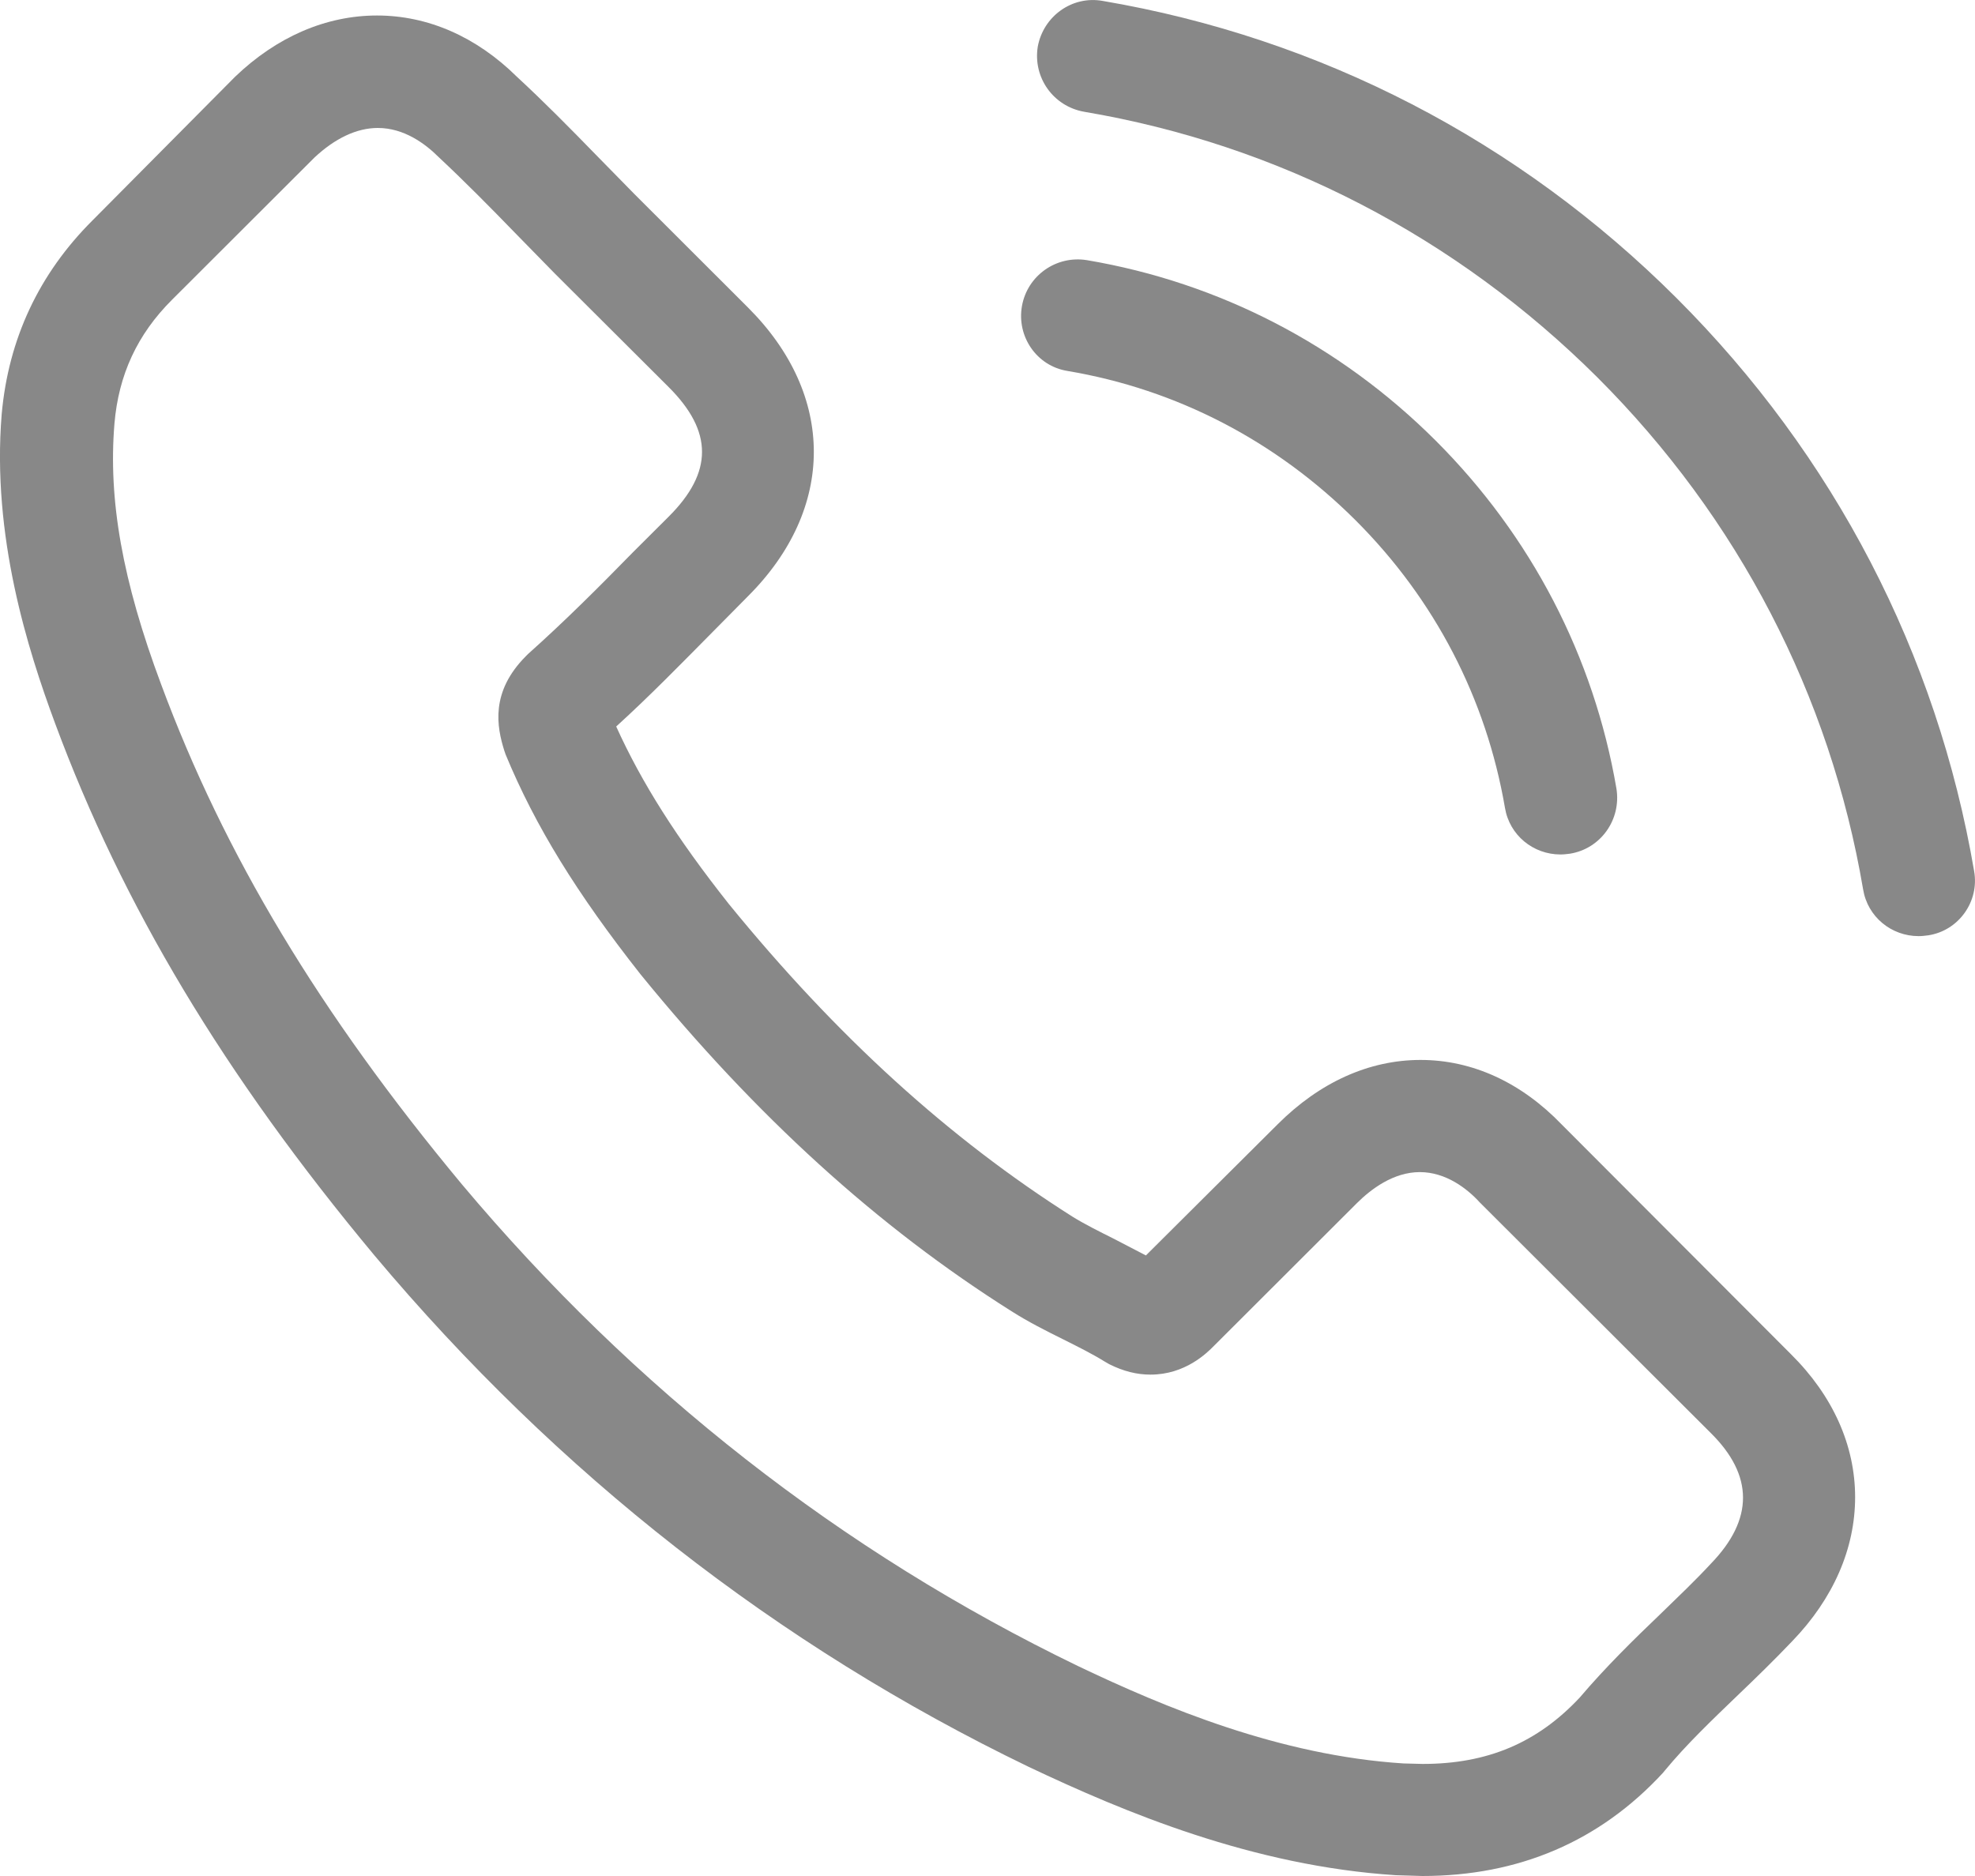
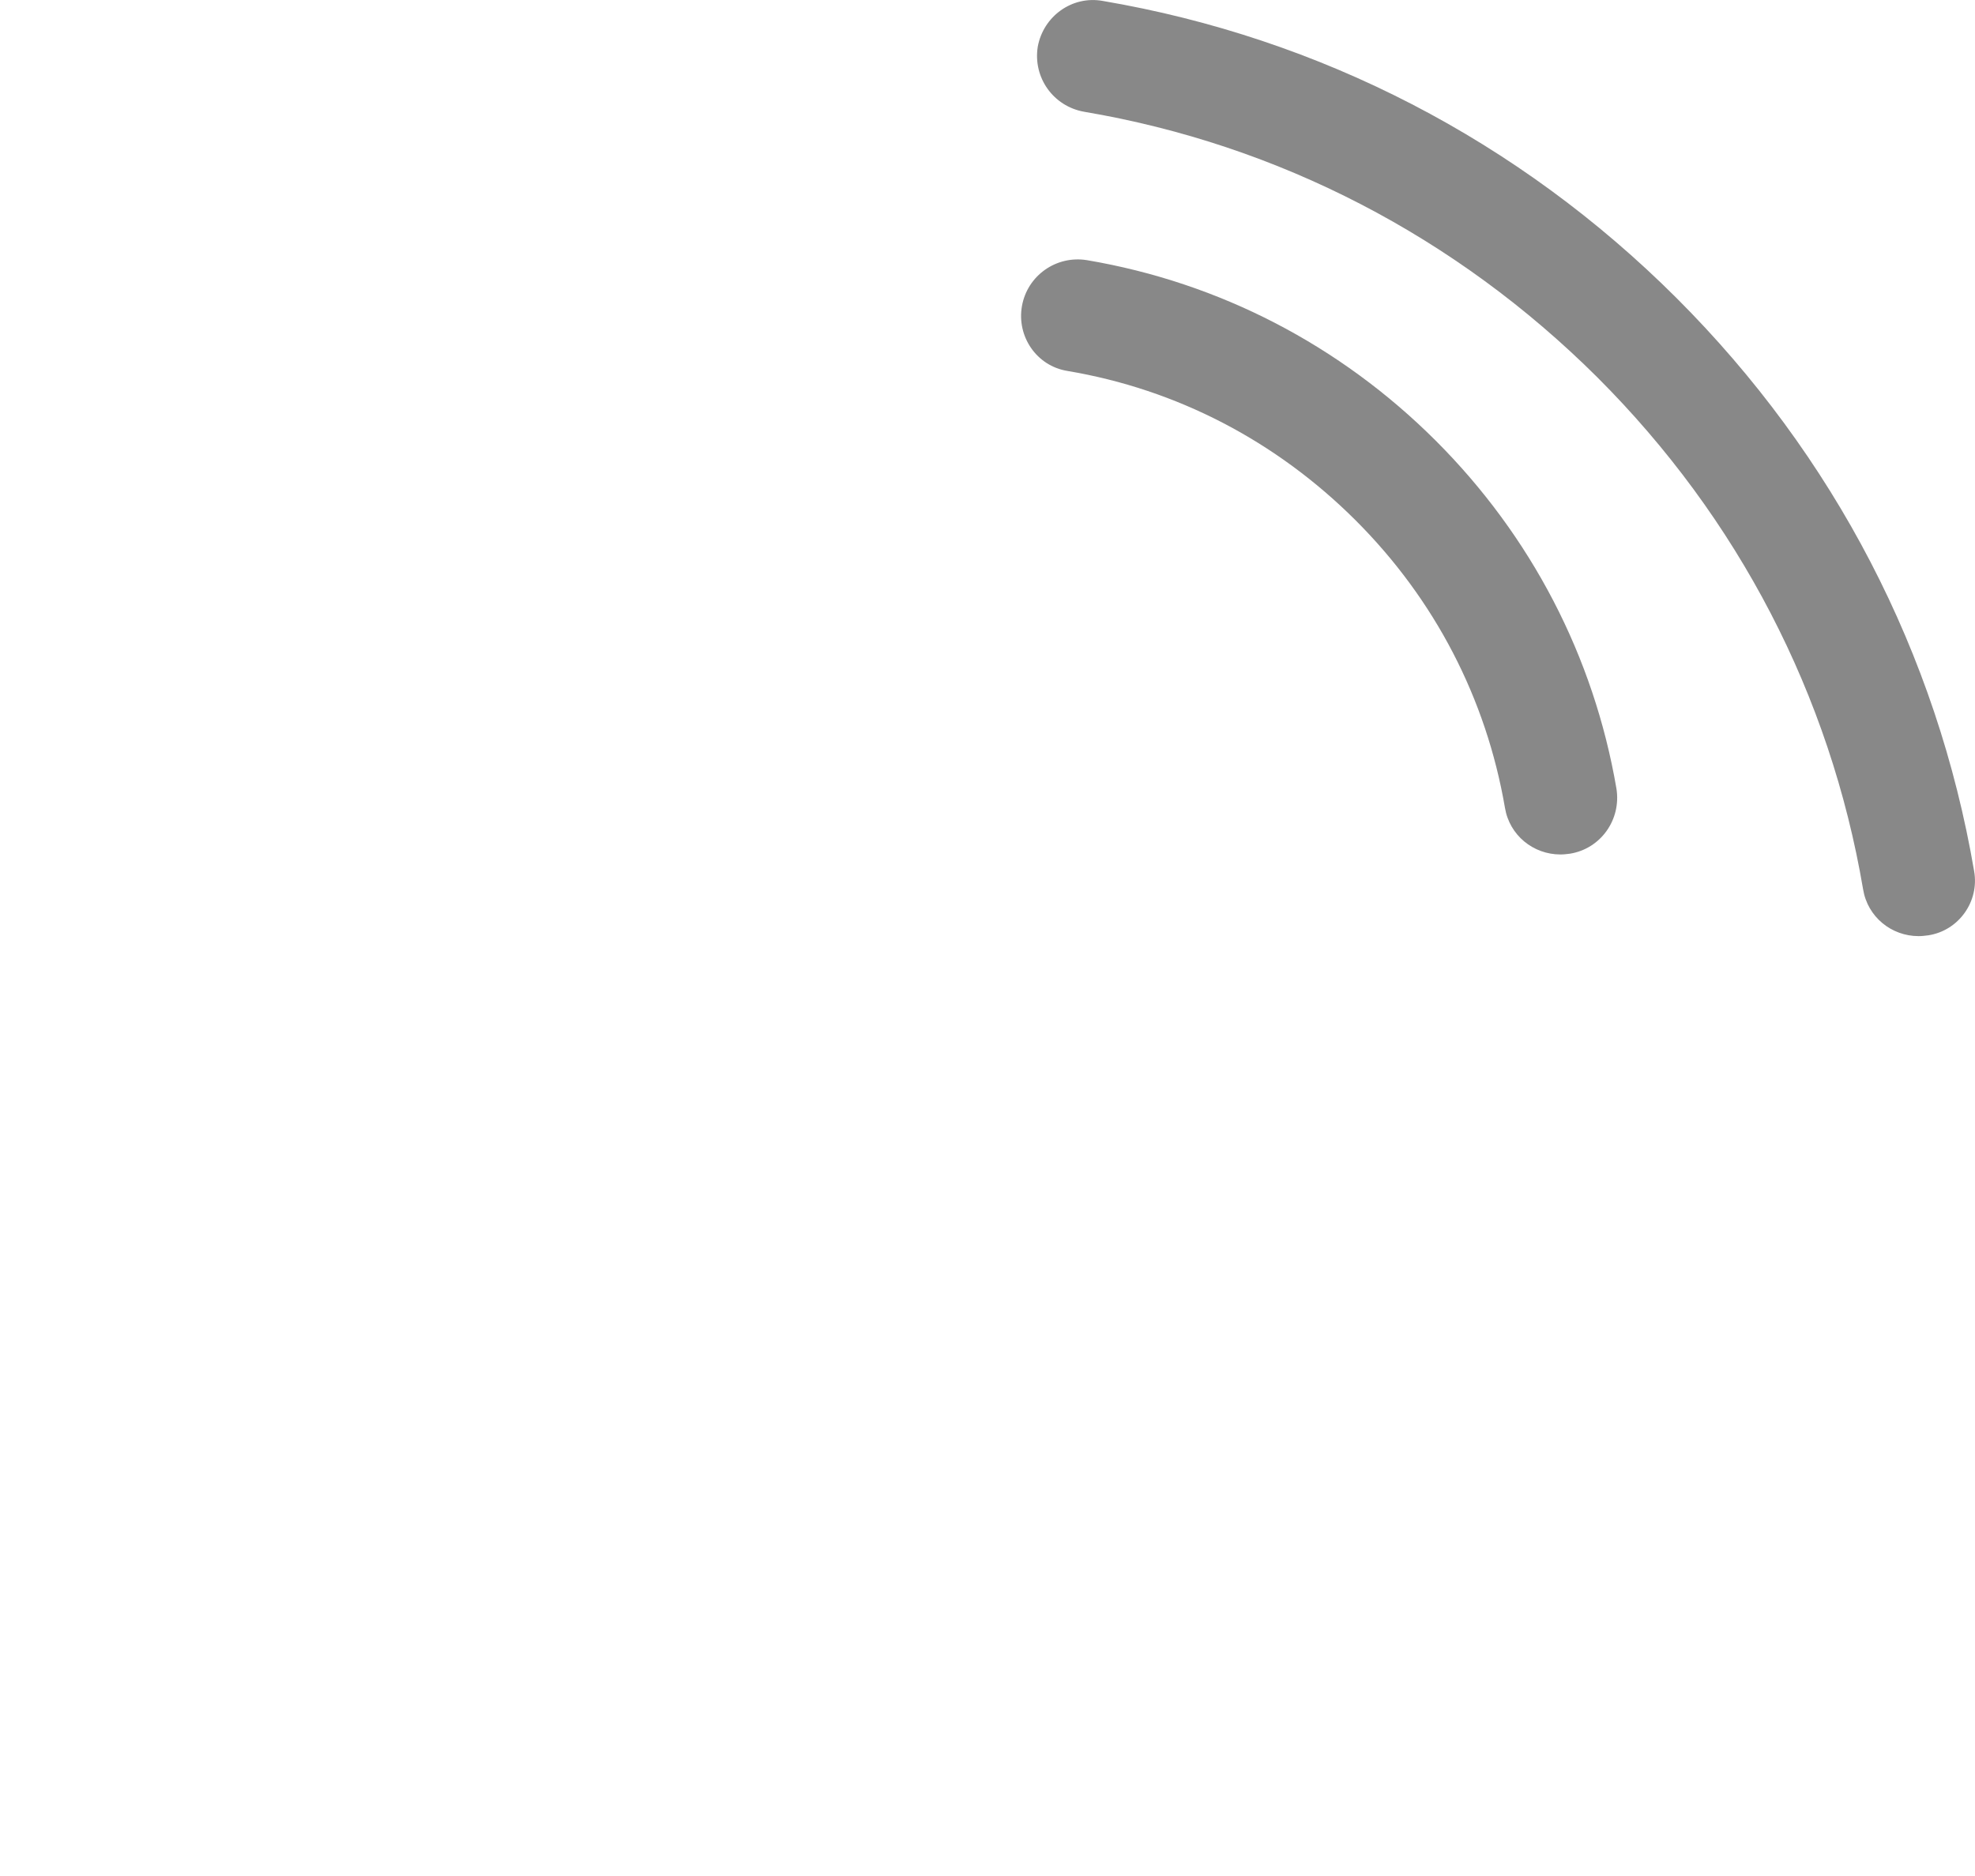
<svg xmlns="http://www.w3.org/2000/svg" id="Untitled-Str%E1nka%201" viewBox="0 0 20 19" style="background-color:#ffffff00" version="1.1" xml:space="preserve" x="0px" y="0px" width="20px" height="19px">
  <g id="Vrstva%201">
-     <path d="M 17.328 15.834 C 17.163 16.012 16.994 16.172 16.812 16.349 C 16.538 16.611 16.259 16.885 15.997 17.193 C 15.57 17.649 15.066 17.865 14.407 17.865 L 14.213 17.86 C 12.957 17.78 11.79 17.291 10.915 16.873 C 8.523 15.716 6.422 14.074 4.676 11.993 C 3.234 10.258 2.271 8.654 1.632 6.932 C 1.239 5.881 1.095 5.061 1.159 4.29 C 1.201 3.795 1.391 3.386 1.742 3.036 L 3.184 1.596 C 3.391 1.402 3.611 1.296 3.826 1.296 C 4.093 1.296 4.308 1.457 4.443 1.592 C 4.701 1.833 4.959 2.094 5.217 2.36 L 5.618 2.77 L 6.773 3.922 C 7.221 4.37 7.221 4.783 6.773 5.231 L 6.409 5.594 C 6.054 5.957 5.716 6.294 5.348 6.623 L 5.327 6.644 C 4.963 7.008 5.031 7.362 5.107 7.603 L 5.12 7.641 C 5.42 8.367 5.843 9.051 6.485 9.866 C 7.656 11.305 8.886 12.424 10.243 13.28 C 10.416 13.39 10.594 13.479 10.763 13.563 C 10.915 13.639 11.059 13.711 11.182 13.787 L 11.232 13.816 C 11.376 13.888 11.511 13.922 11.651 13.922 C 12.002 13.922 12.222 13.703 12.293 13.631 L 13.739 12.187 C 13.883 12.043 14.111 11.871 14.378 11.871 C 14.64 11.871 14.855 12.035 14.986 12.179 L 17.324 14.513 C 17.759 14.943 17.759 15.387 17.328 15.834 ZM 15.815 11.389 C 15.405 10.963 14.91 10.735 14.386 10.735 C 13.866 10.735 13.367 10.959 12.94 11.385 L 11.604 12.715 L 11.279 12.546 C 11.127 12.47 10.983 12.398 10.86 12.322 C 9.609 11.529 8.472 10.495 7.381 9.156 C 6.853 8.489 6.498 7.928 6.24 7.358 C 6.587 7.042 6.908 6.712 7.221 6.396 L 7.576 6.037 C 8.463 5.15 8.463 4.002 7.576 3.116 L 6.422 1.963 L 6.029 1.562 C 5.775 1.301 5.509 1.031 5.234 0.777 C 4.824 0.372 4.333 0.157 3.818 0.157 C 3.302 0.157 2.803 0.372 2.381 0.777 L 0.935 2.234 C 0.394 2.774 0.085 3.433 0.017 4.196 C -0.084 5.429 0.28 6.577 0.559 7.329 C 1.243 9.173 2.266 10.883 3.792 12.715 C 5.644 14.922 7.872 16.666 10.416 17.894 C 11.389 18.355 12.687 18.899 14.136 18.992 L 14.403 19 C 15.379 19 16.2 18.65 16.842 17.953 L 16.859 17.932 C 17.079 17.666 17.332 17.425 17.599 17.168 C 17.78 16.995 17.966 16.814 18.148 16.623 C 18.567 16.189 18.786 15.682 18.786 15.163 C 18.786 14.64 18.562 14.137 18.136 13.715 L 15.815 11.389 Z" fill="#888888" />
    <path d="M 10.81 3.757 C 11.917 3.943 12.923 4.467 13.727 5.269 C 14.53 6.071 15.05 7.075 15.24 8.181 C 15.286 8.46 15.527 8.654 15.802 8.654 C 15.836 8.654 15.866 8.65 15.899 8.646 C 16.212 8.595 16.419 8.299 16.369 7.987 C 16.14 6.649 15.506 5.429 14.538 4.462 C 13.57 3.496 12.348 2.862 11.008 2.635 C 10.696 2.584 10.404 2.791 10.349 3.099 C 10.294 3.407 10.497 3.707 10.81 3.757 L 10.81 3.757 ZM 10.81 3.757 L 10.81 3.757 Z" fill="#888888" />
    <path d="M 19.991 8.822 C 19.615 6.619 18.575 4.614 16.977 3.018 C 15.379 1.423 13.371 0.384 11.165 0.009 C 10.856 -0.046 10.565 0.165 10.509 0.473 C 10.459 0.785 10.666 1.077 10.979 1.132 C 12.949 1.465 14.745 2.398 16.174 3.82 C 17.603 5.247 18.533 7.041 18.867 9.008 C 18.913 9.287 19.154 9.481 19.429 9.481 C 19.463 9.481 19.493 9.477 19.526 9.473 C 19.835 9.426 20.046 9.13 19.991 8.822 L 19.991 8.822 ZM 19.991 8.822 L 19.991 8.822 Z" fill="#888888" />
  </g>
</svg>